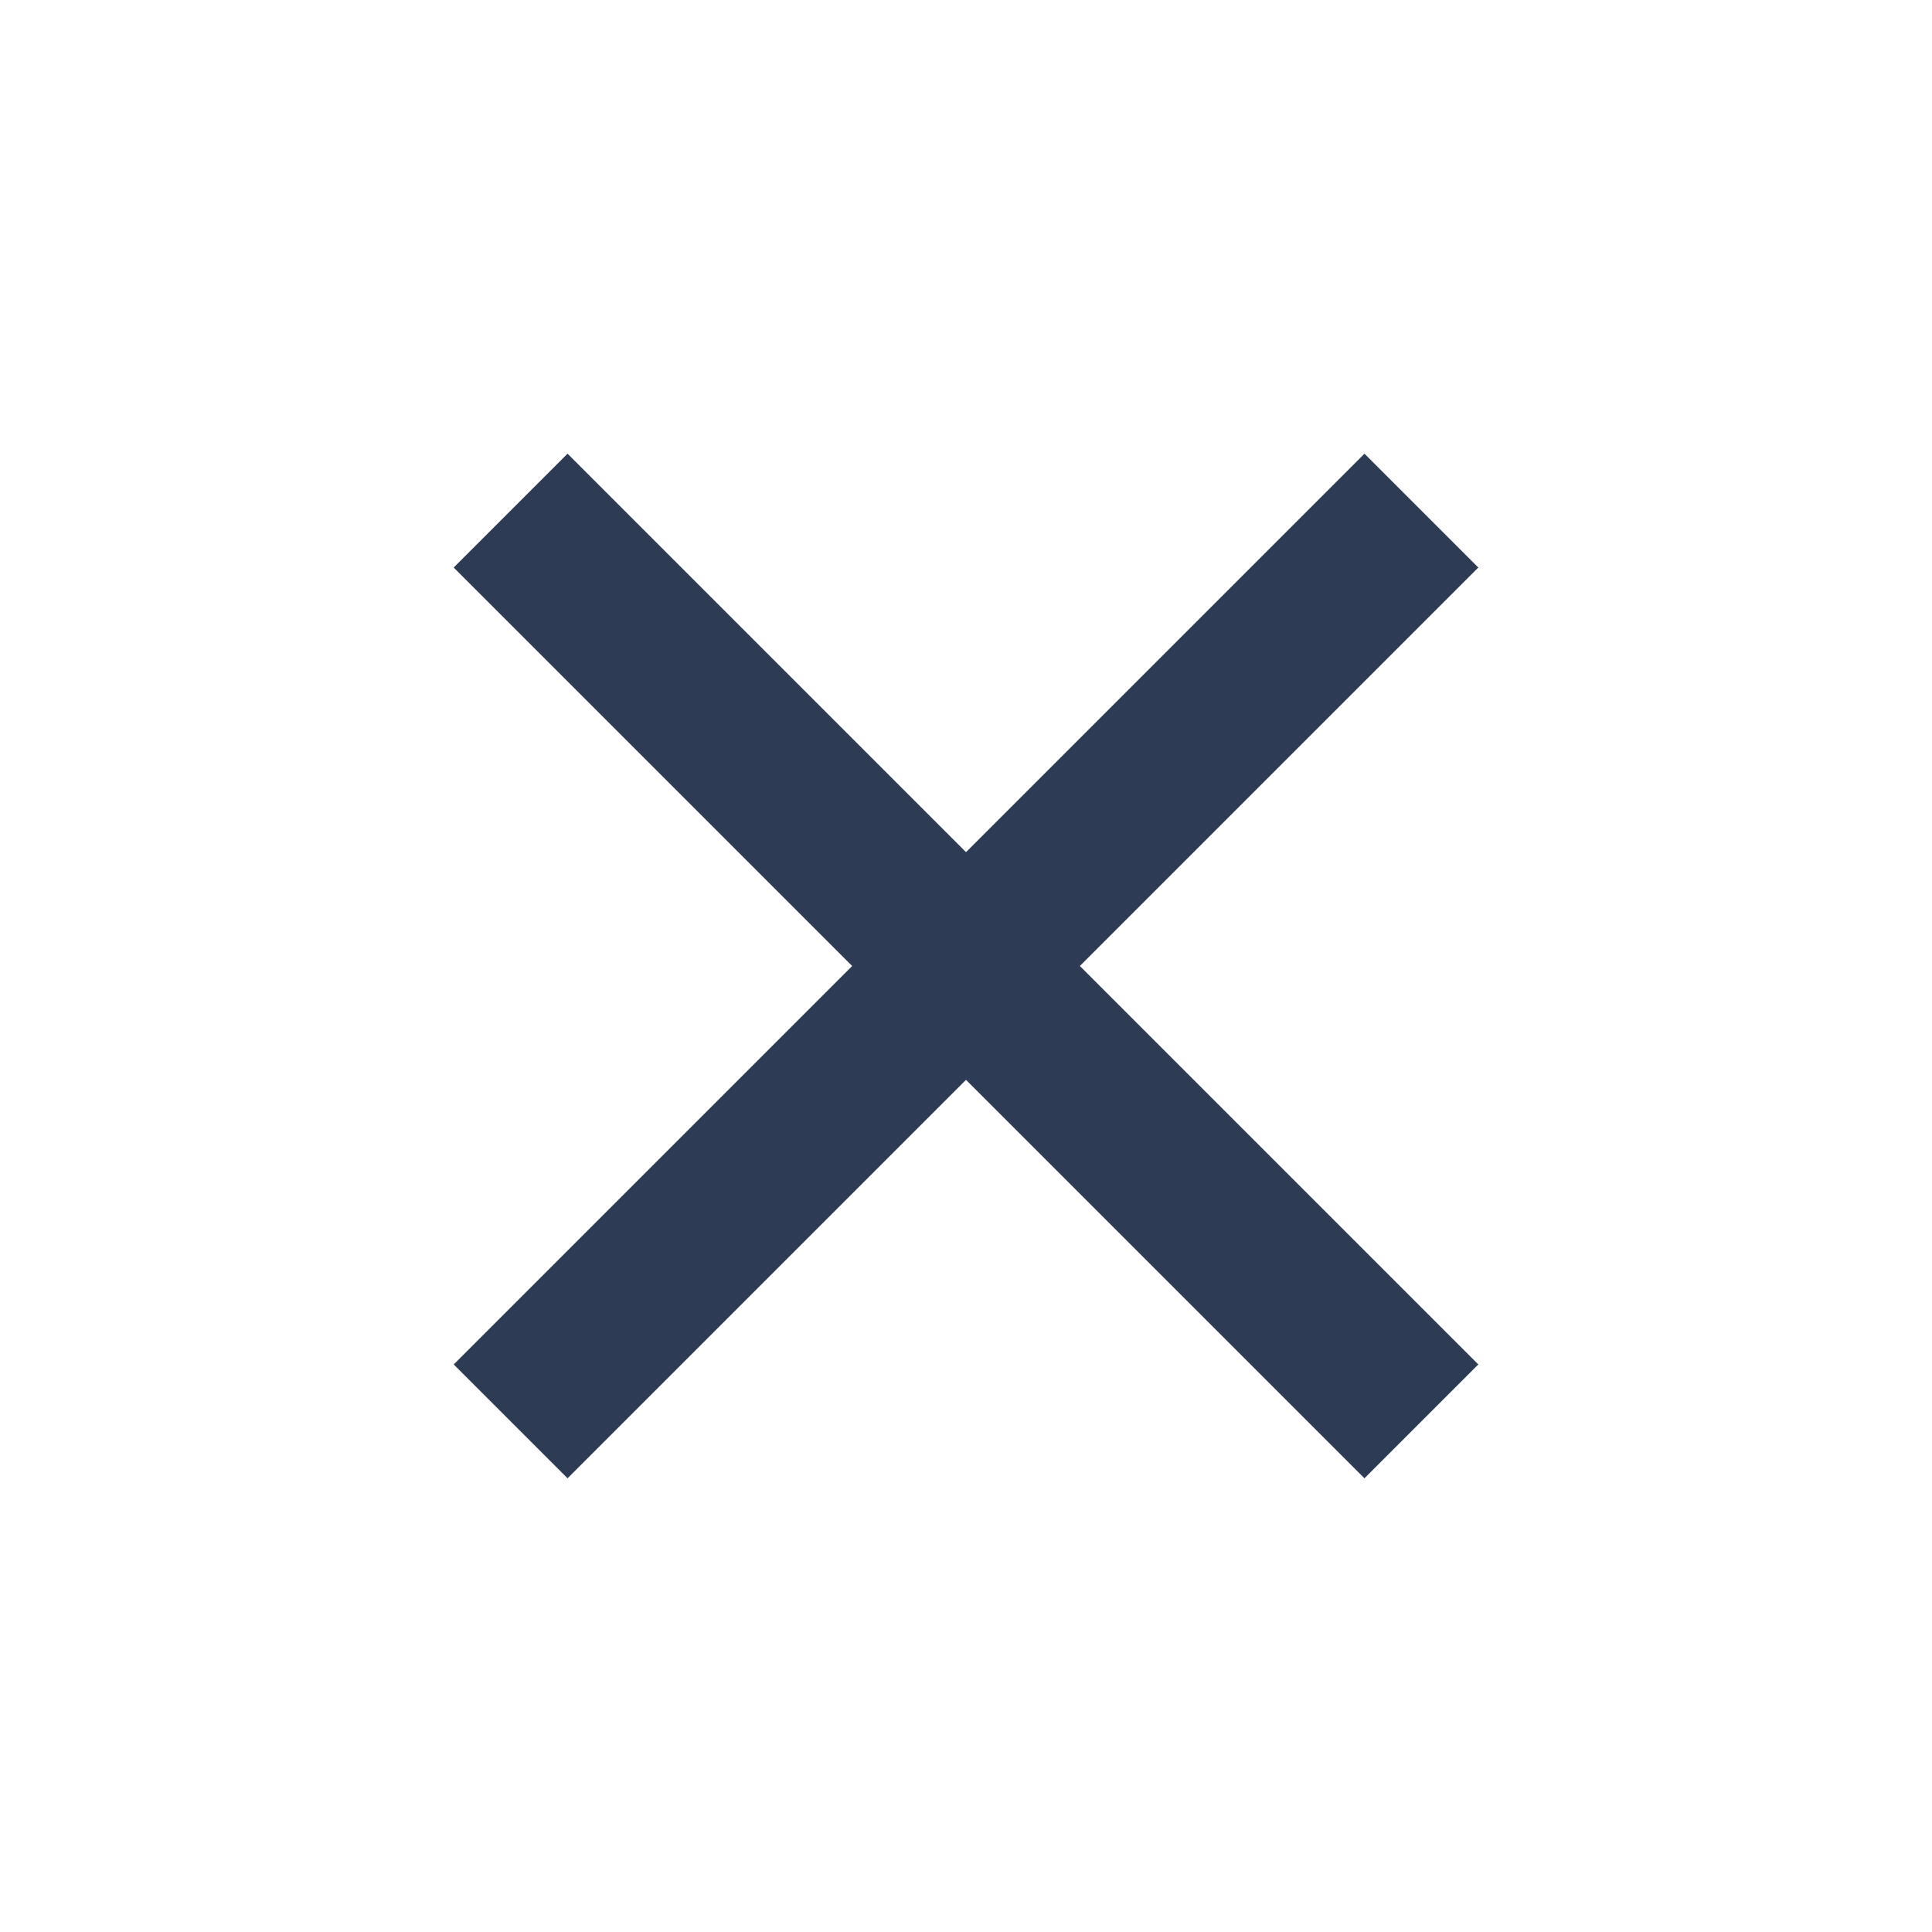
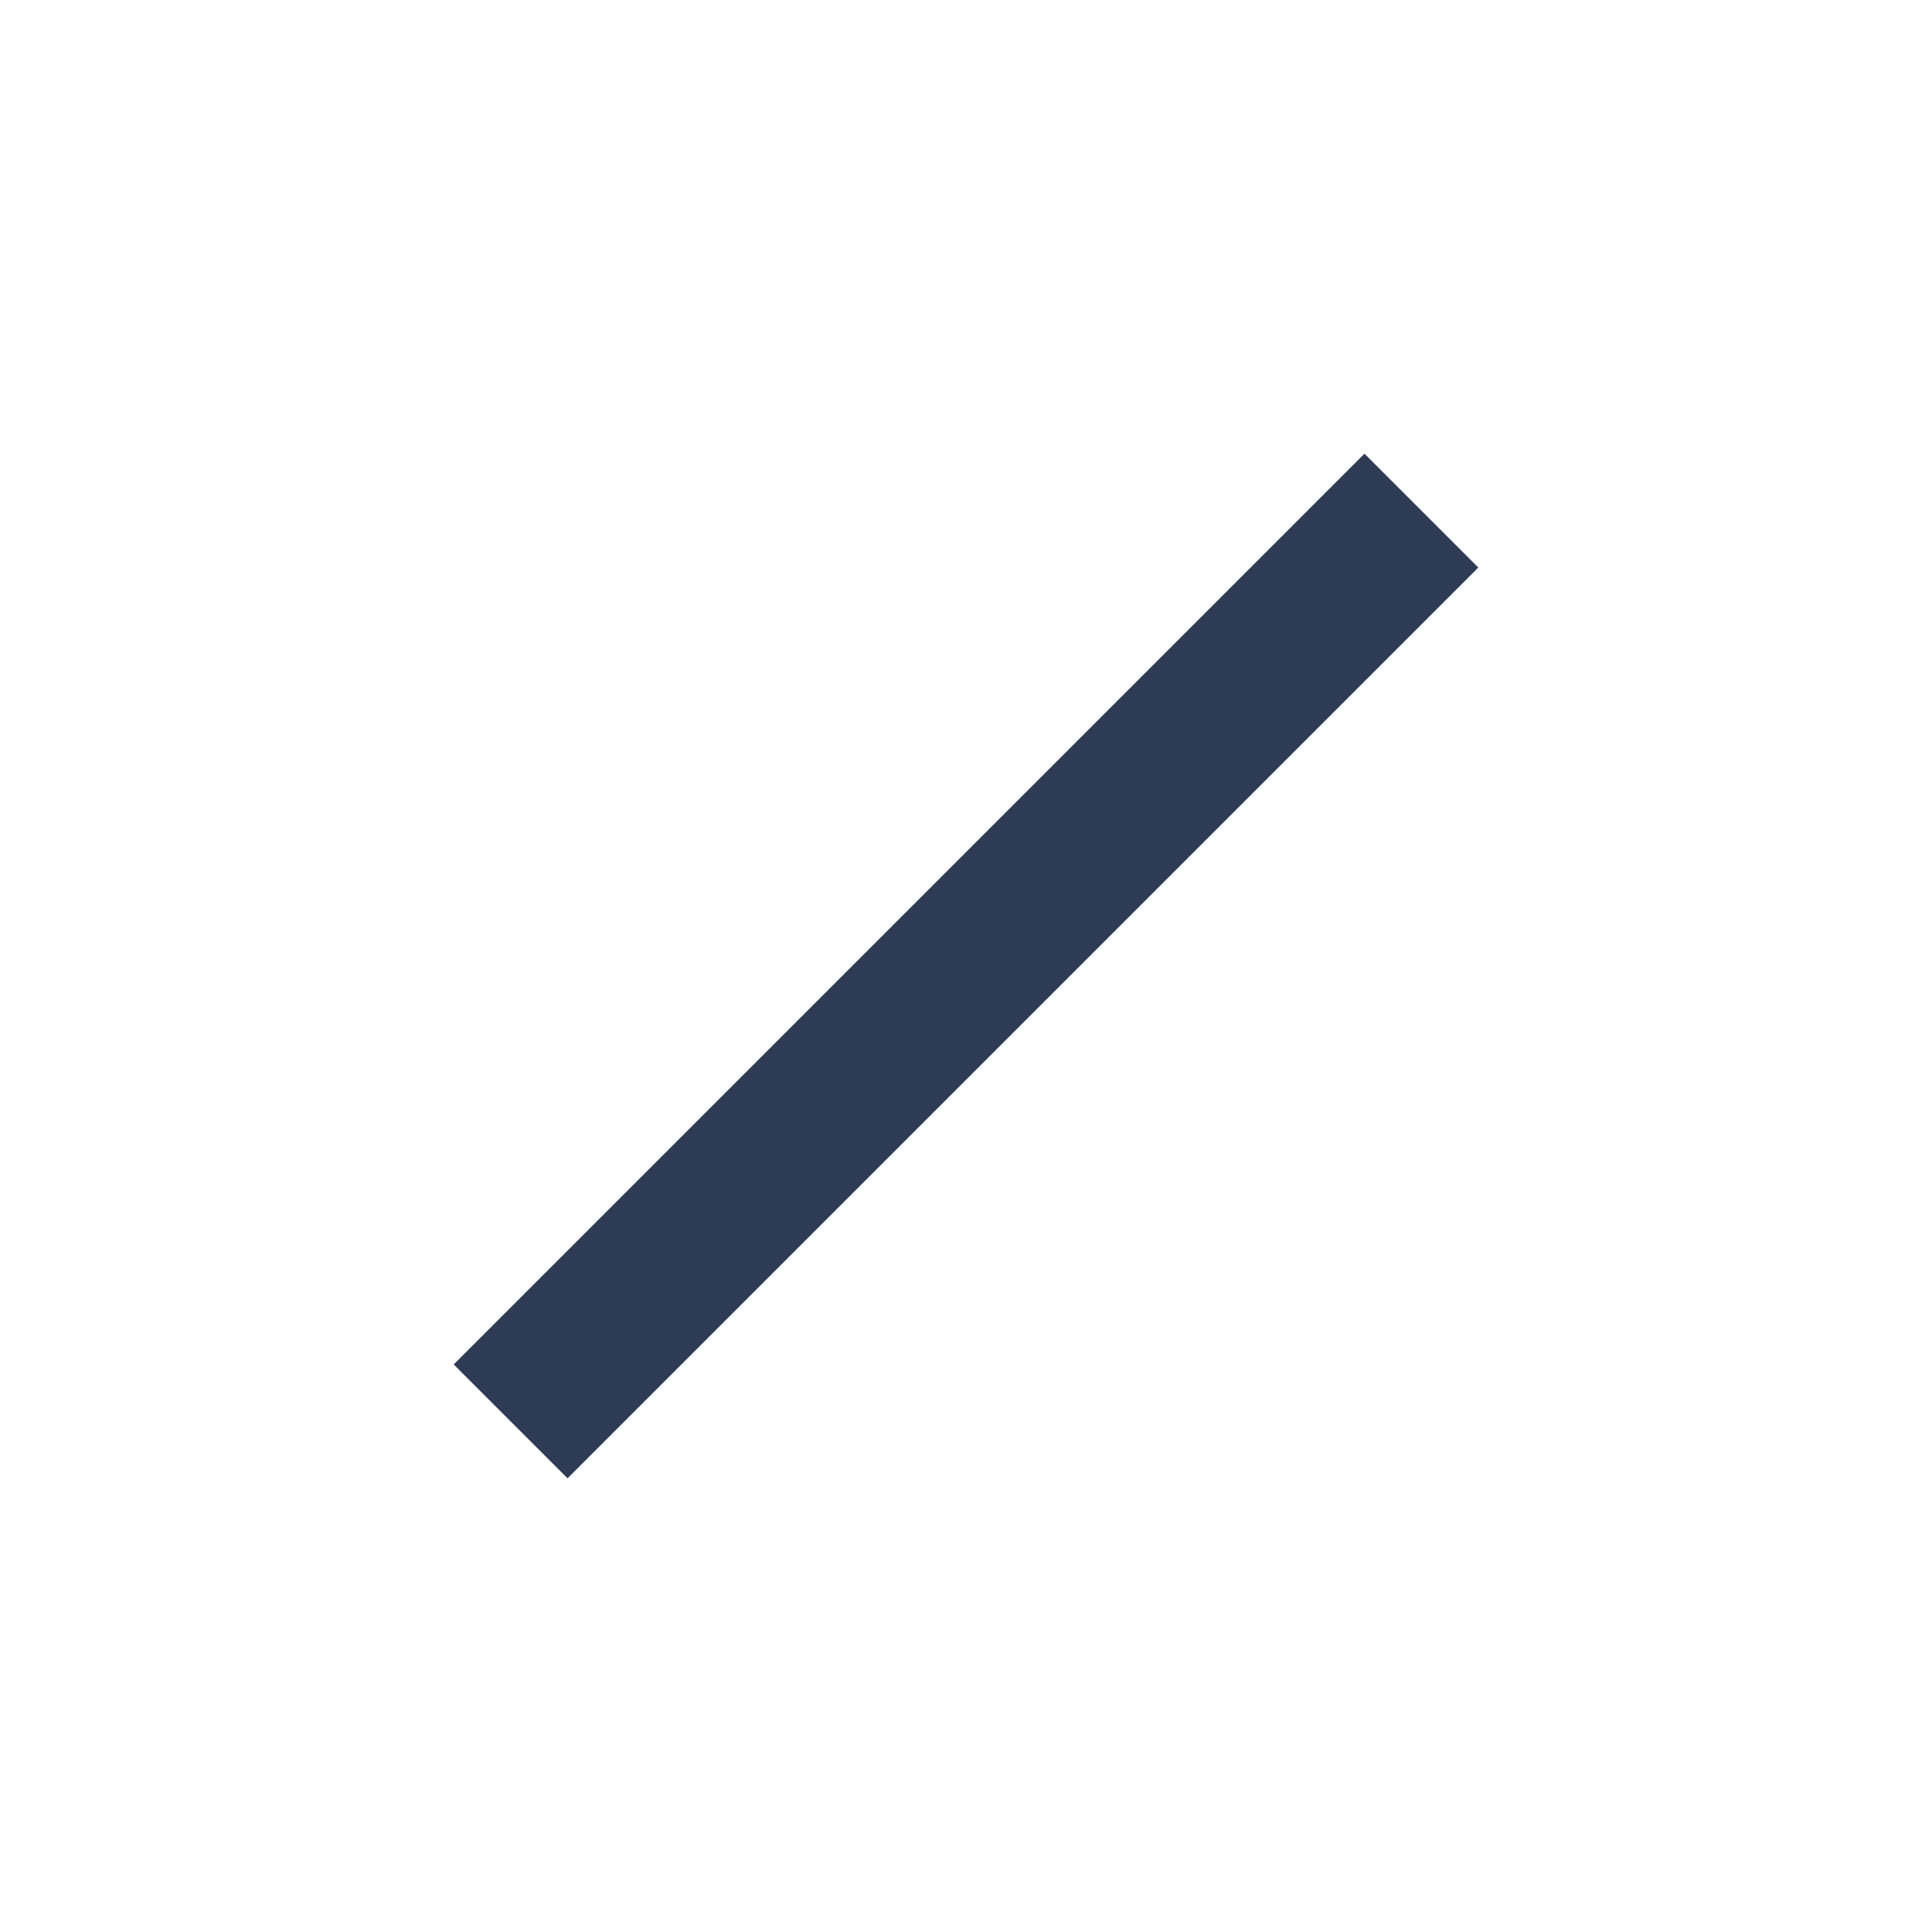
<svg xmlns="http://www.w3.org/2000/svg" width="12" height="12" viewBox="0 0 12 12" fill="none">
  <rect x="8.475" y="2.818" width="1" height="8" transform="rotate(45 8.475 2.818)" fill="#2D3B55" />
-   <rect x="2.818" y="3.525" width="1" height="8" transform="rotate(-45 2.818 3.525)" fill="#2D3B55" />
</svg>